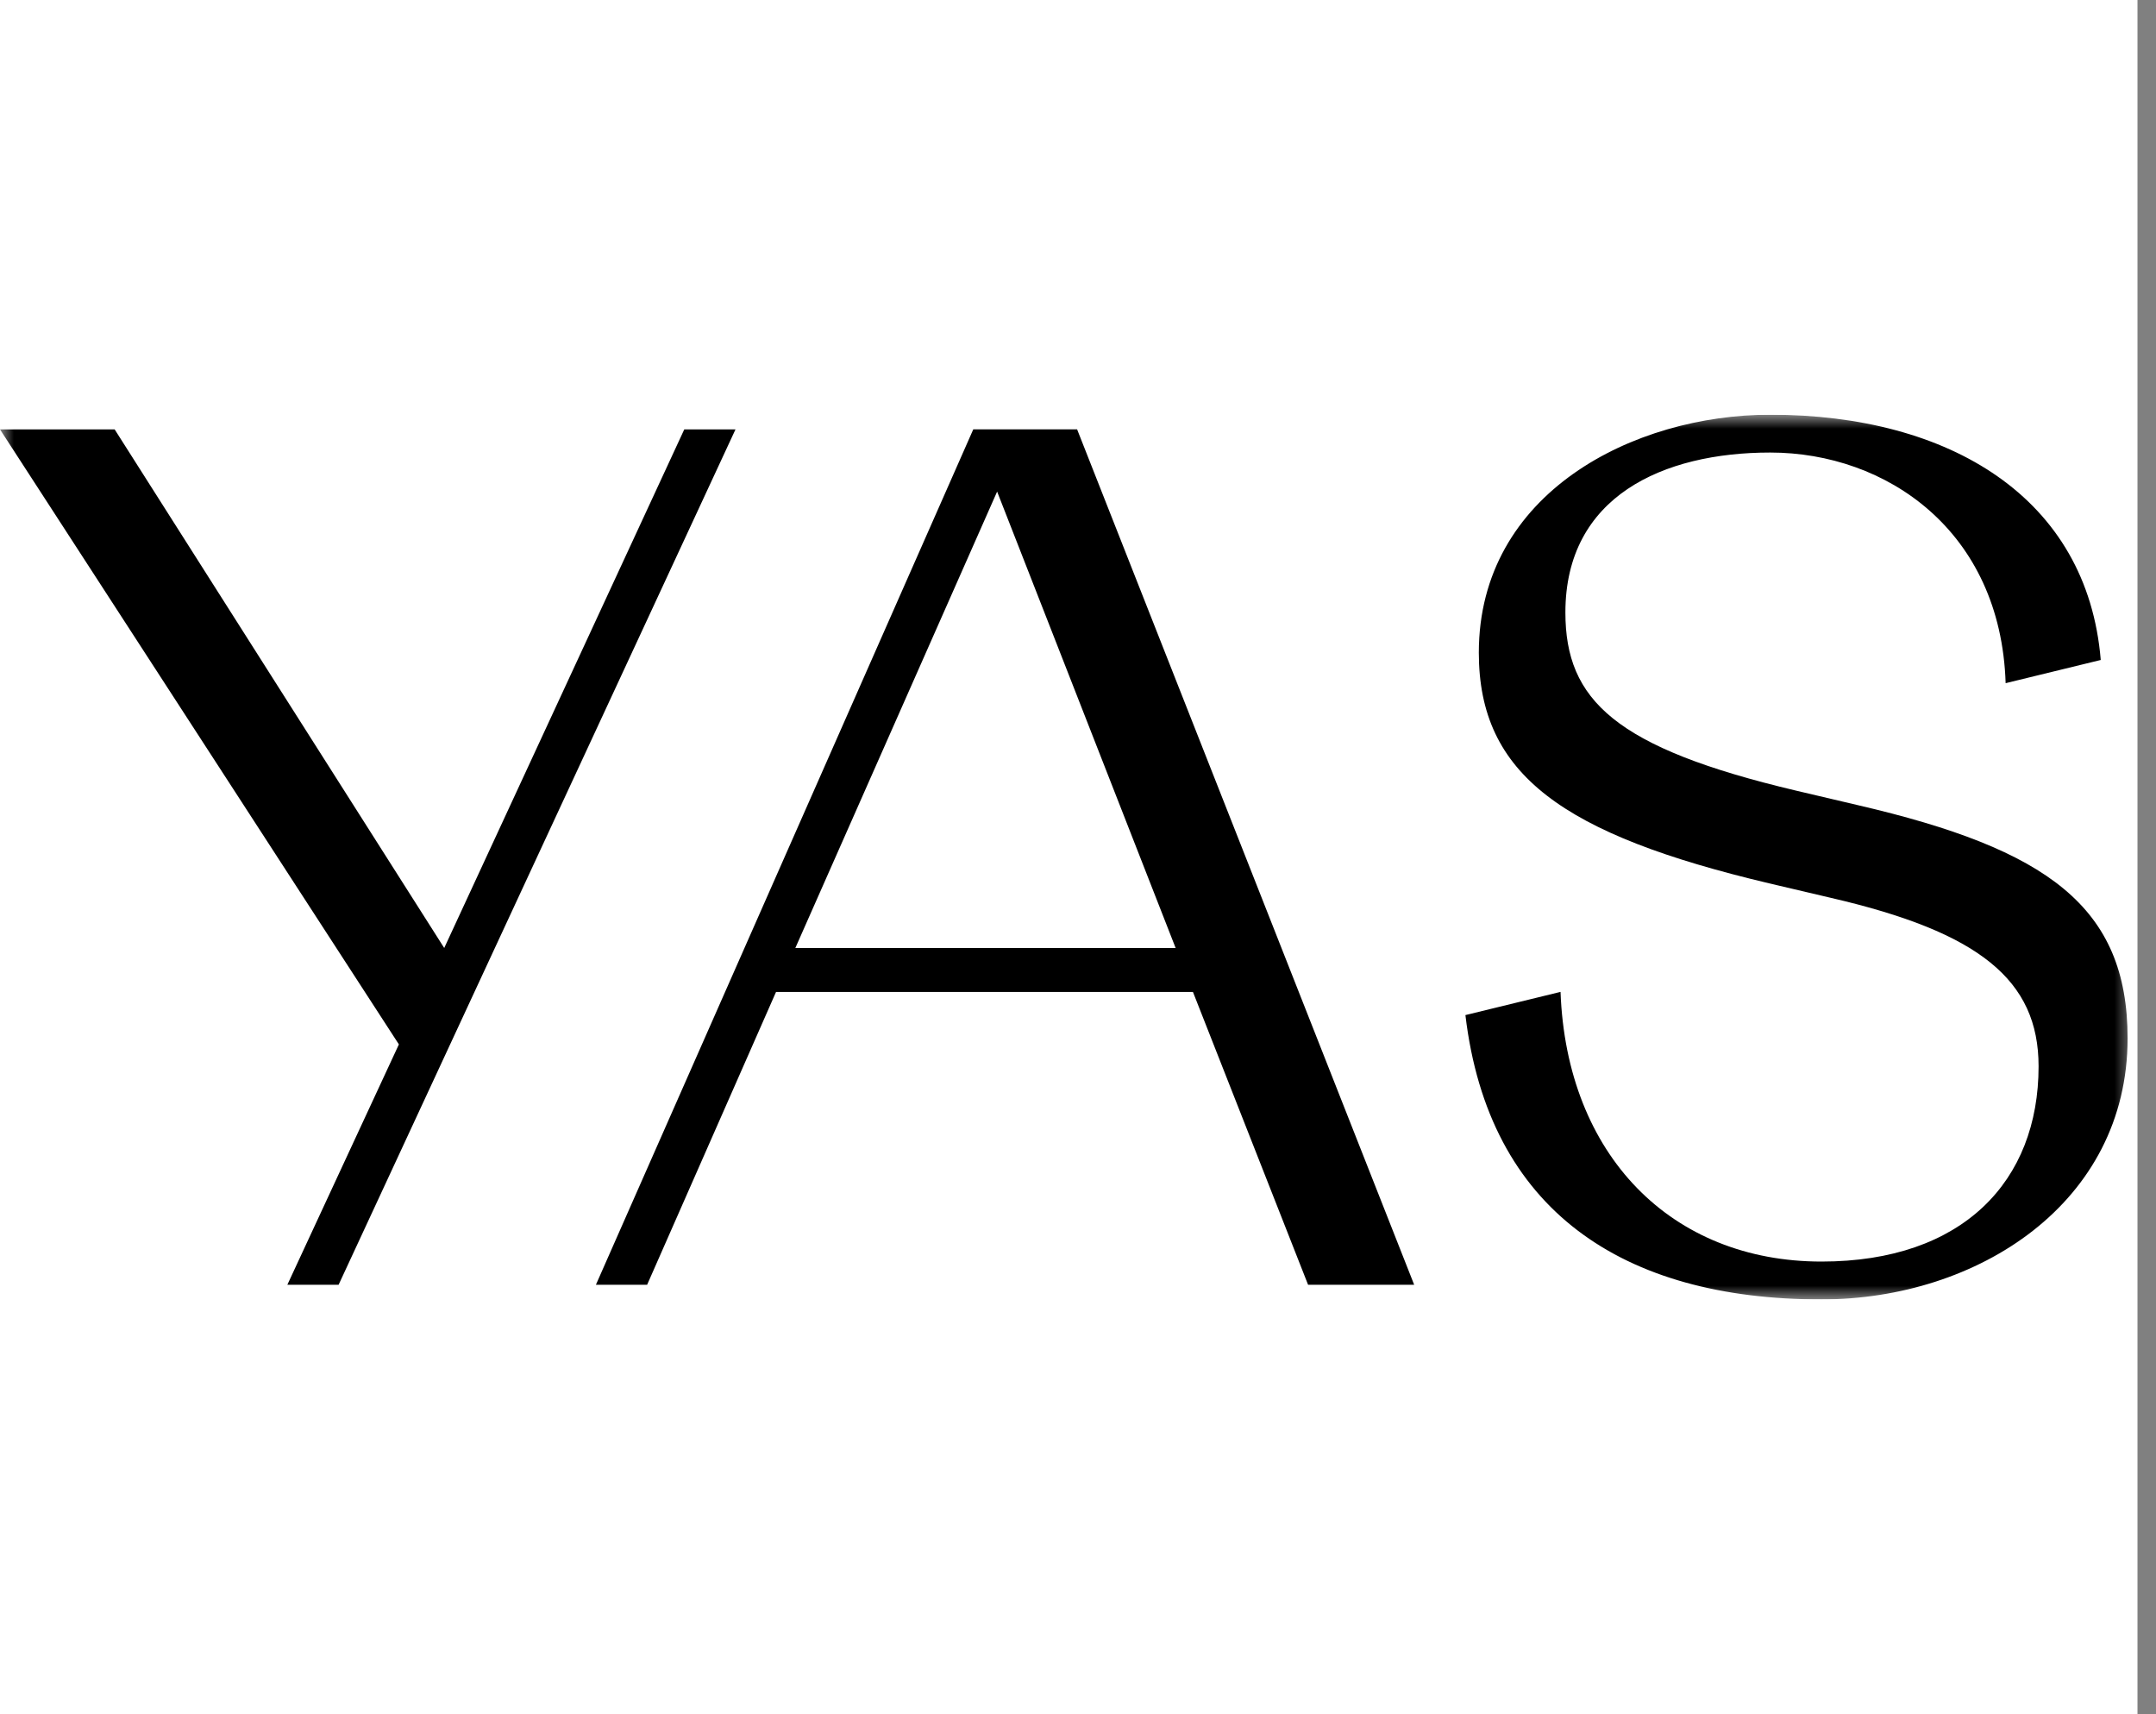
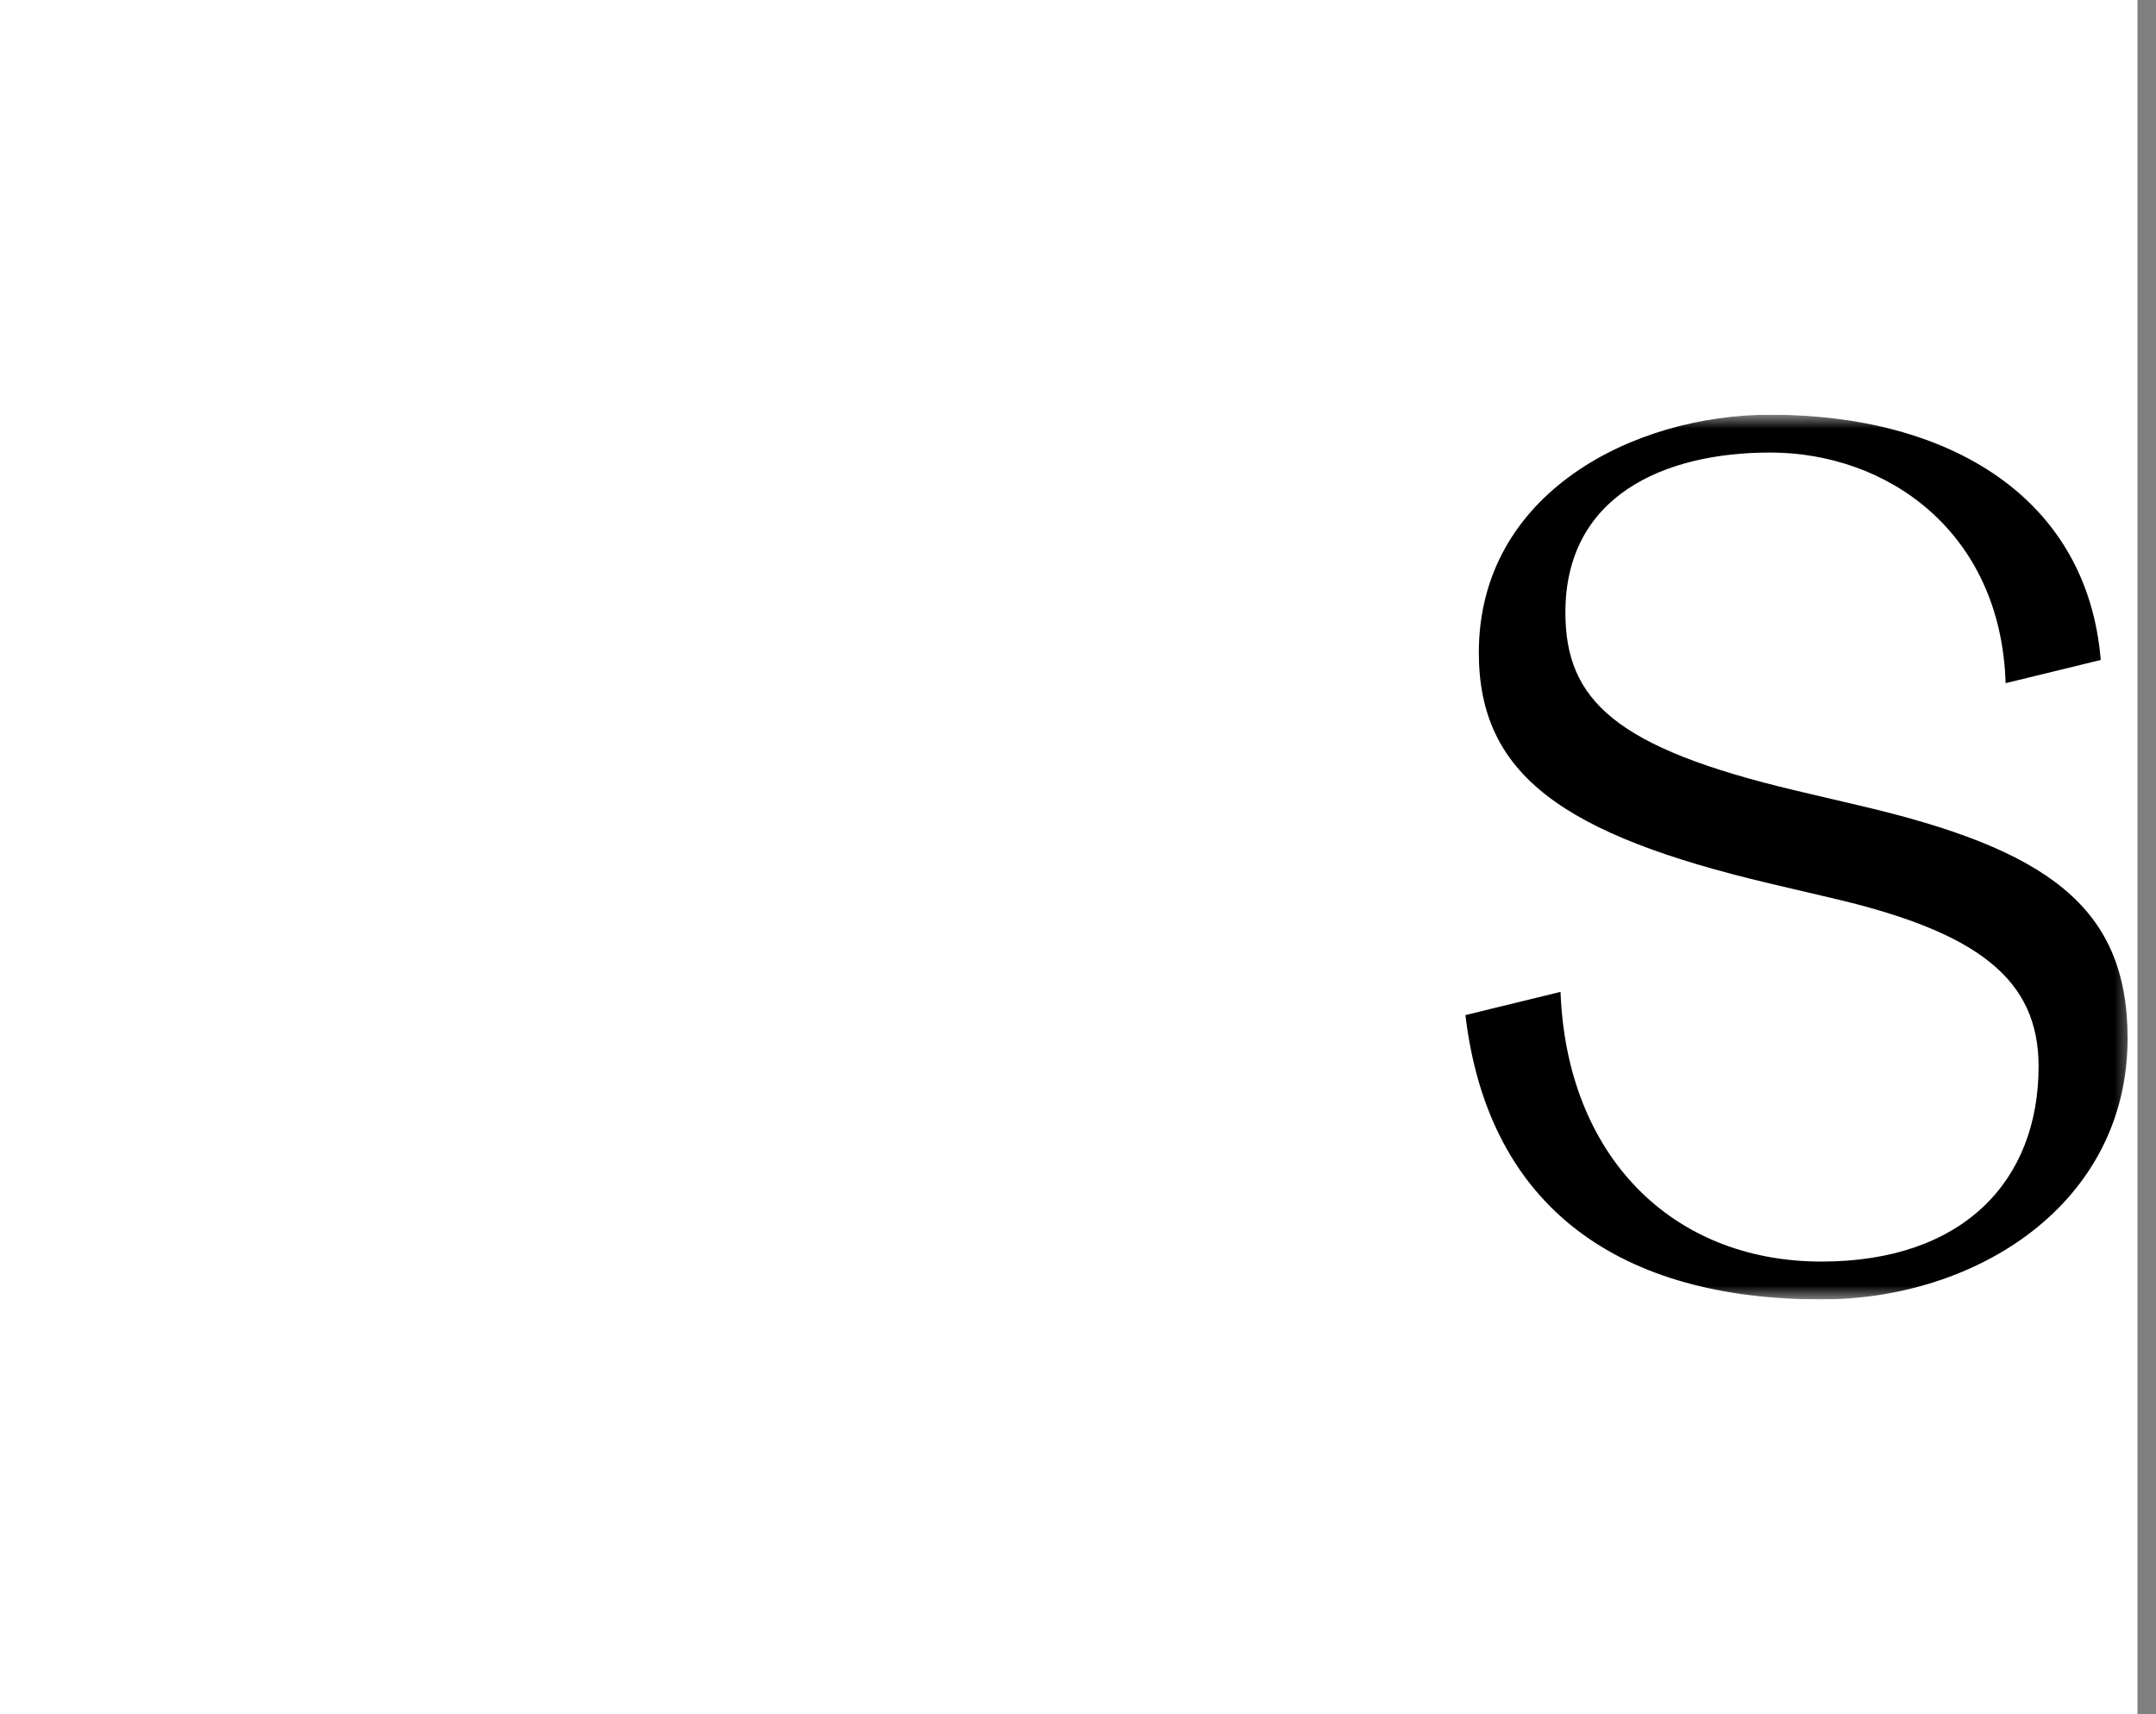
<svg xmlns="http://www.w3.org/2000/svg" width="78" height="62" viewBox="0 0 78 62" fill="none">
  <rect x="0" y="0" width="78" height="62" fill="#808080" stroke="none" />
  <g clip-path="url(#clip0_8_851)">
    <rect width="77.33" height="62" fill="white" />
    <g clip-path="url(#clip1_8_851)">
      <mask id="mask0_8_851" style="mask-type:luminance" maskUnits="userSpaceOnUse" x="0" y="15" width="78" height="32">
        <path d="M77.333 15H0V47H77.333V15Z" fill="white" />
      </mask>
      <g mask="url(#mask0_8_851)">
        <path d="M67.222 29.124L64.972 28.595C58.442 27.05 56.633 25.329 56.633 22.151C56.633 17.957 60.162 16.368 64.045 16.368C68.237 16.368 72.384 19.193 72.56 24.71L76.001 23.871C75.516 18.001 70.531 15 64.045 15C59.104 15 53.501 17.825 53.501 23.607C53.501 28.02 56.545 30.183 64.001 31.949L66.252 32.478C71.591 33.714 73.752 35.436 73.752 38.569C73.752 42.718 71.016 45.63 65.898 45.63C60.472 45.63 56.678 41.791 56.457 35.876L53.016 36.715C53.854 43.776 58.707 46.999 65.898 46.999C71.546 46.999 76.972 43.512 76.972 37.554C76.972 32.788 74.062 30.713 67.222 29.124Z" fill="black" />
-         <path d="M35.211 15.53L21.559 46.469H23.412L28.076 35.877H43.158L47.324 46.469H51.162L38.968 15.53H35.211ZM28.774 34.288L36.074 17.781L42.532 34.288H28.774Z" fill="black" />
-         <path d="M24.756 15.531L16.071 34.288L4.148 15.531H0L14.431 37.775L10.396 46.469H12.25L26.609 15.531H24.756Z" fill="black" />
      </g>
    </g>
  </g>
  <defs>
    <clipPath id="clip0_8_851">
      <rect width="77.33" height="62" fill="white" />
    </clipPath>
    <clipPath id="clip1_8_851">
      <rect width="77.333" height="32" fill="white" transform="translate(0 15)" />
    </clipPath>
  </defs>
</svg>